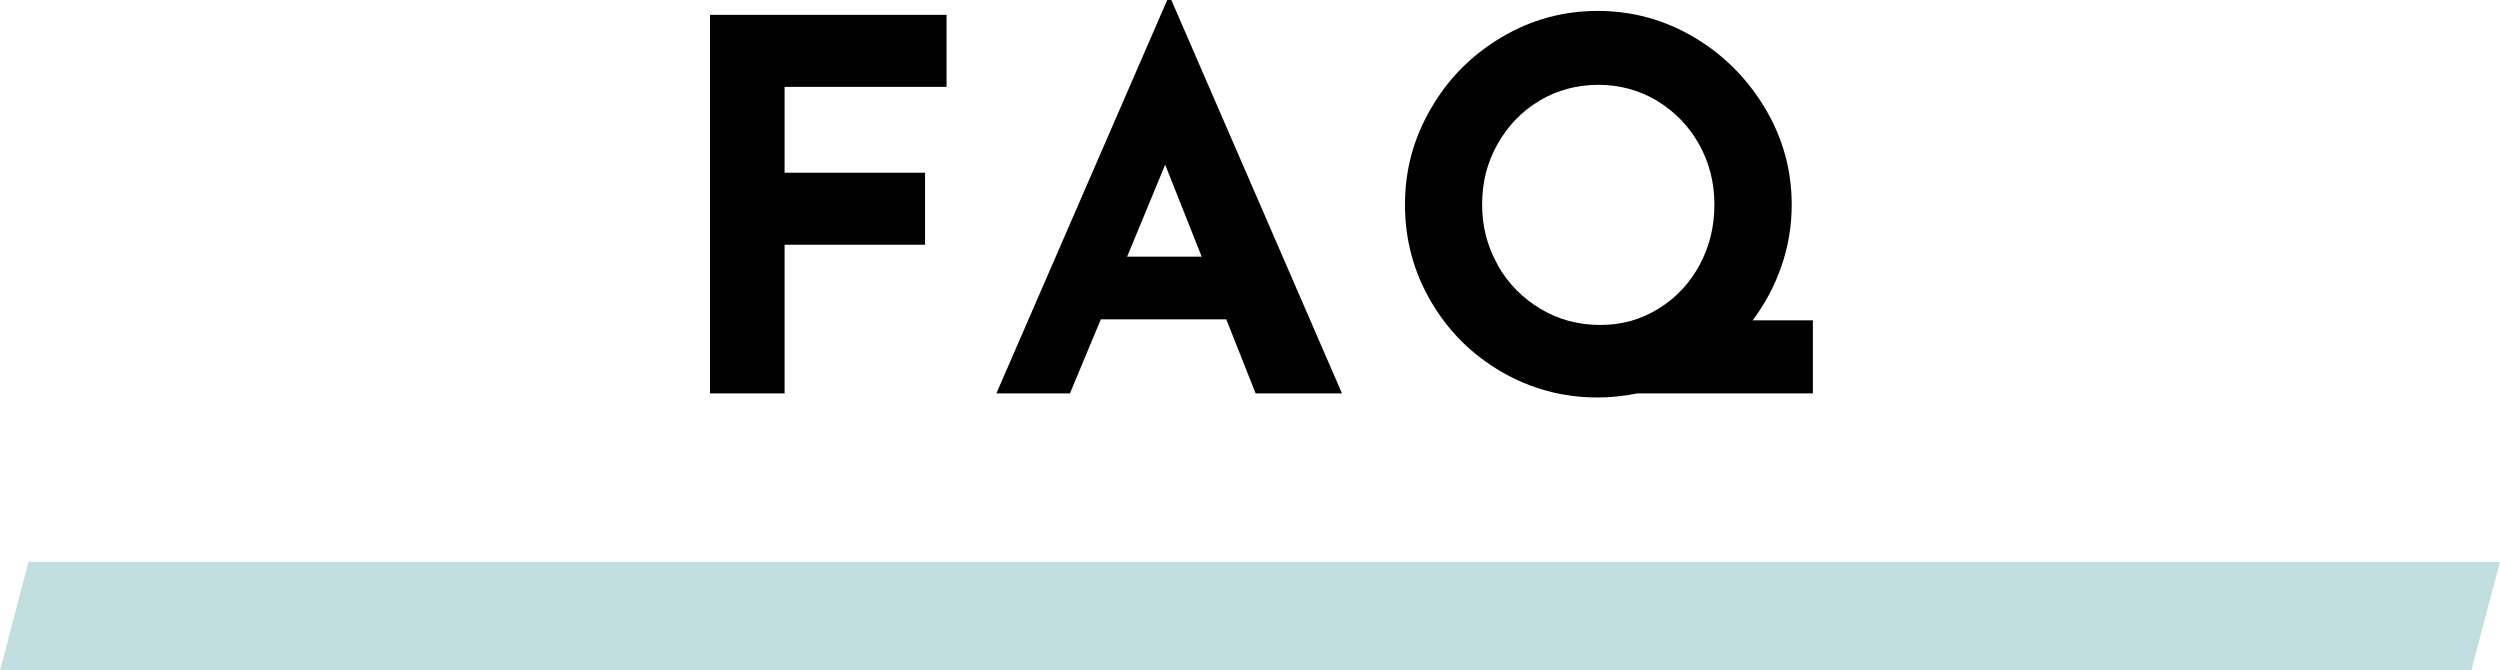
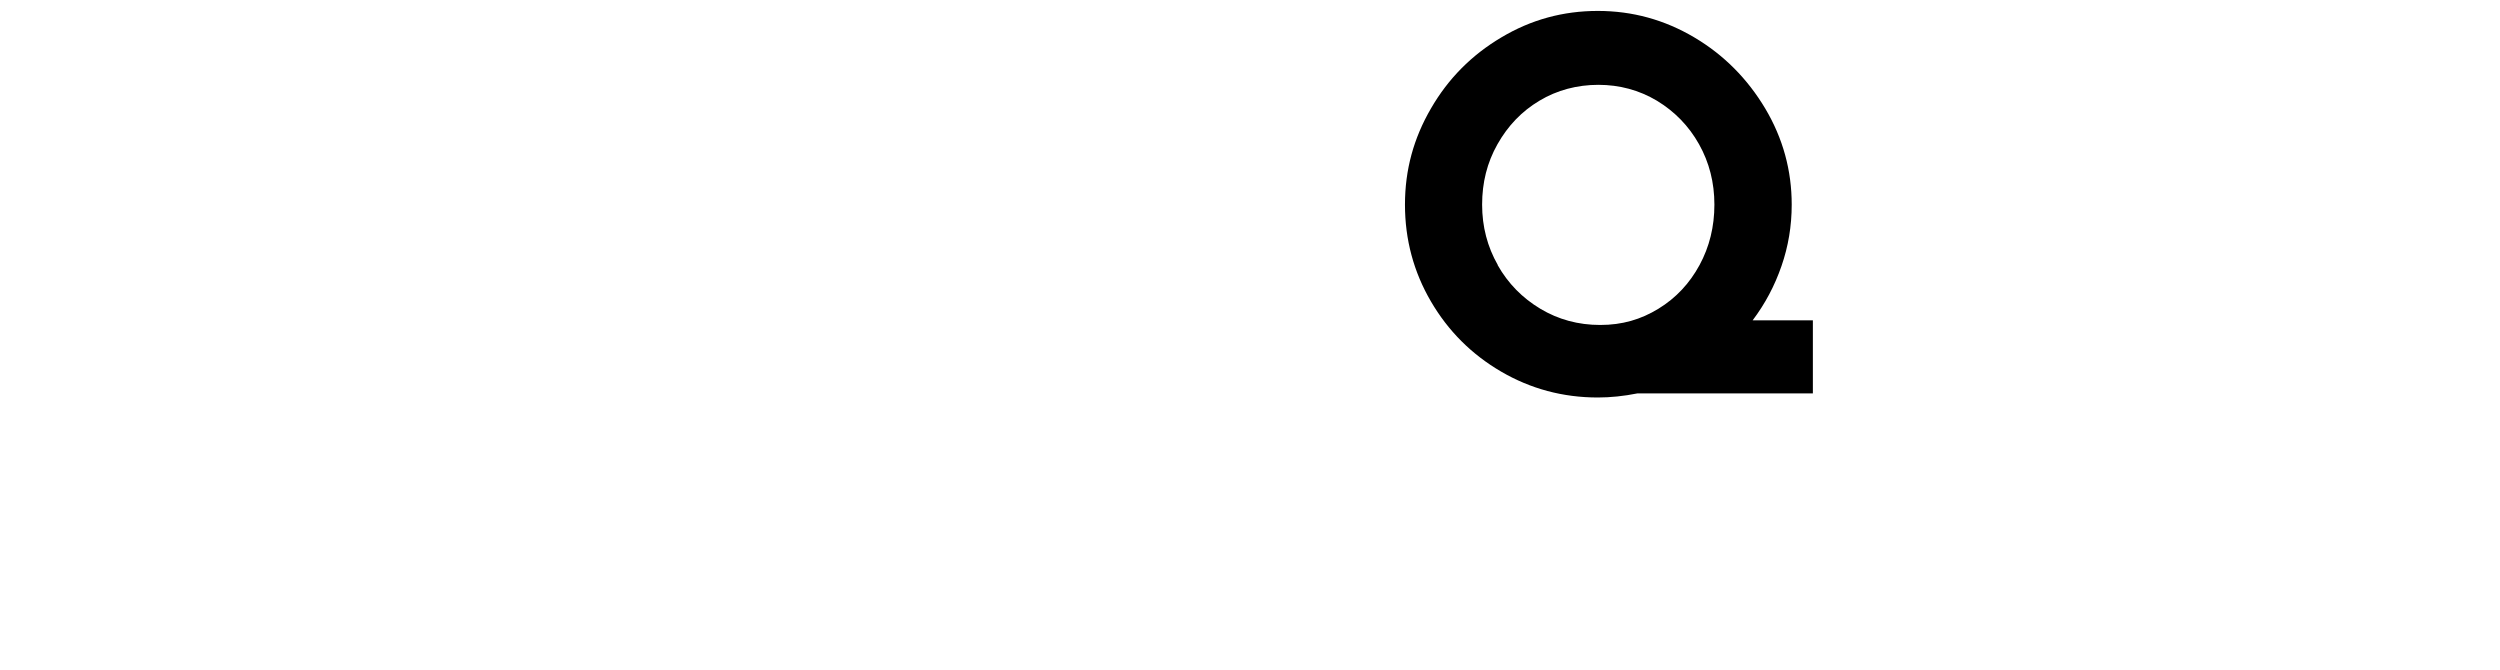
<svg xmlns="http://www.w3.org/2000/svg" id="_レイヤー_2" data-name="レイヤー 2" viewBox="0 0 146.48 39.28">
  <defs>
    <style>
      .cls-1 {
        fill: #c3dede;
      }
    </style>
  </defs>
  <g id="_デザイン" data-name="デザイン">
    <g>
      <g>
-         <path d="M55.46.87v4.22h-9.49v5.03h8.23v4.22h-8.23v8.71h-4.37V.87h13.86Z" />
-         <path d="M71.85,18.71h-7.35l-1.81,4.34h-4.31L68.39,0h.24l10,23.05h-5.06l-1.72-4.34ZM70.41,15.04l-2.14-5.39-2.23,5.39h4.37Z" />
        <path d="M106.21,23.05h-10.27c-.8.16-1.58.24-2.32.24-2.05,0-3.94-.51-5.67-1.52-1.73-1.01-3.1-2.38-4.11-4.11-1.01-1.73-1.52-3.62-1.52-5.67s.51-3.89,1.52-5.63c1.01-1.75,2.39-3.14,4.13-4.17,1.74-1.04,3.62-1.55,5.65-1.55s3.91.52,5.65,1.55c1.74,1.03,3.12,2.43,4.16,4.17,1.04,1.75,1.55,3.63,1.55,5.63,0,1.25-.2,2.45-.6,3.6-.4,1.16-.96,2.21-1.69,3.18h3.53v4.28ZM87.75,15.53c.61,1.08,1.45,1.93,2.5,2.56s2.22.95,3.51.95,2.38-.32,3.41-.95,1.83-1.49,2.41-2.56.87-2.25.87-3.54-.3-2.47-.9-3.54-1.43-1.92-2.47-2.55c-1.04-.62-2.19-.93-3.43-.93s-2.42.31-3.45.93c-1.04.62-1.85,1.47-2.46,2.55s-.9,2.25-.9,3.54.31,2.47.92,3.54Z" />
      </g>
-       <polygon class="cls-1" points="144.8 39.28 0 39.28 1.67 32.92 146.48 32.92 144.8 39.28" />
    </g>
  </g>
</svg>